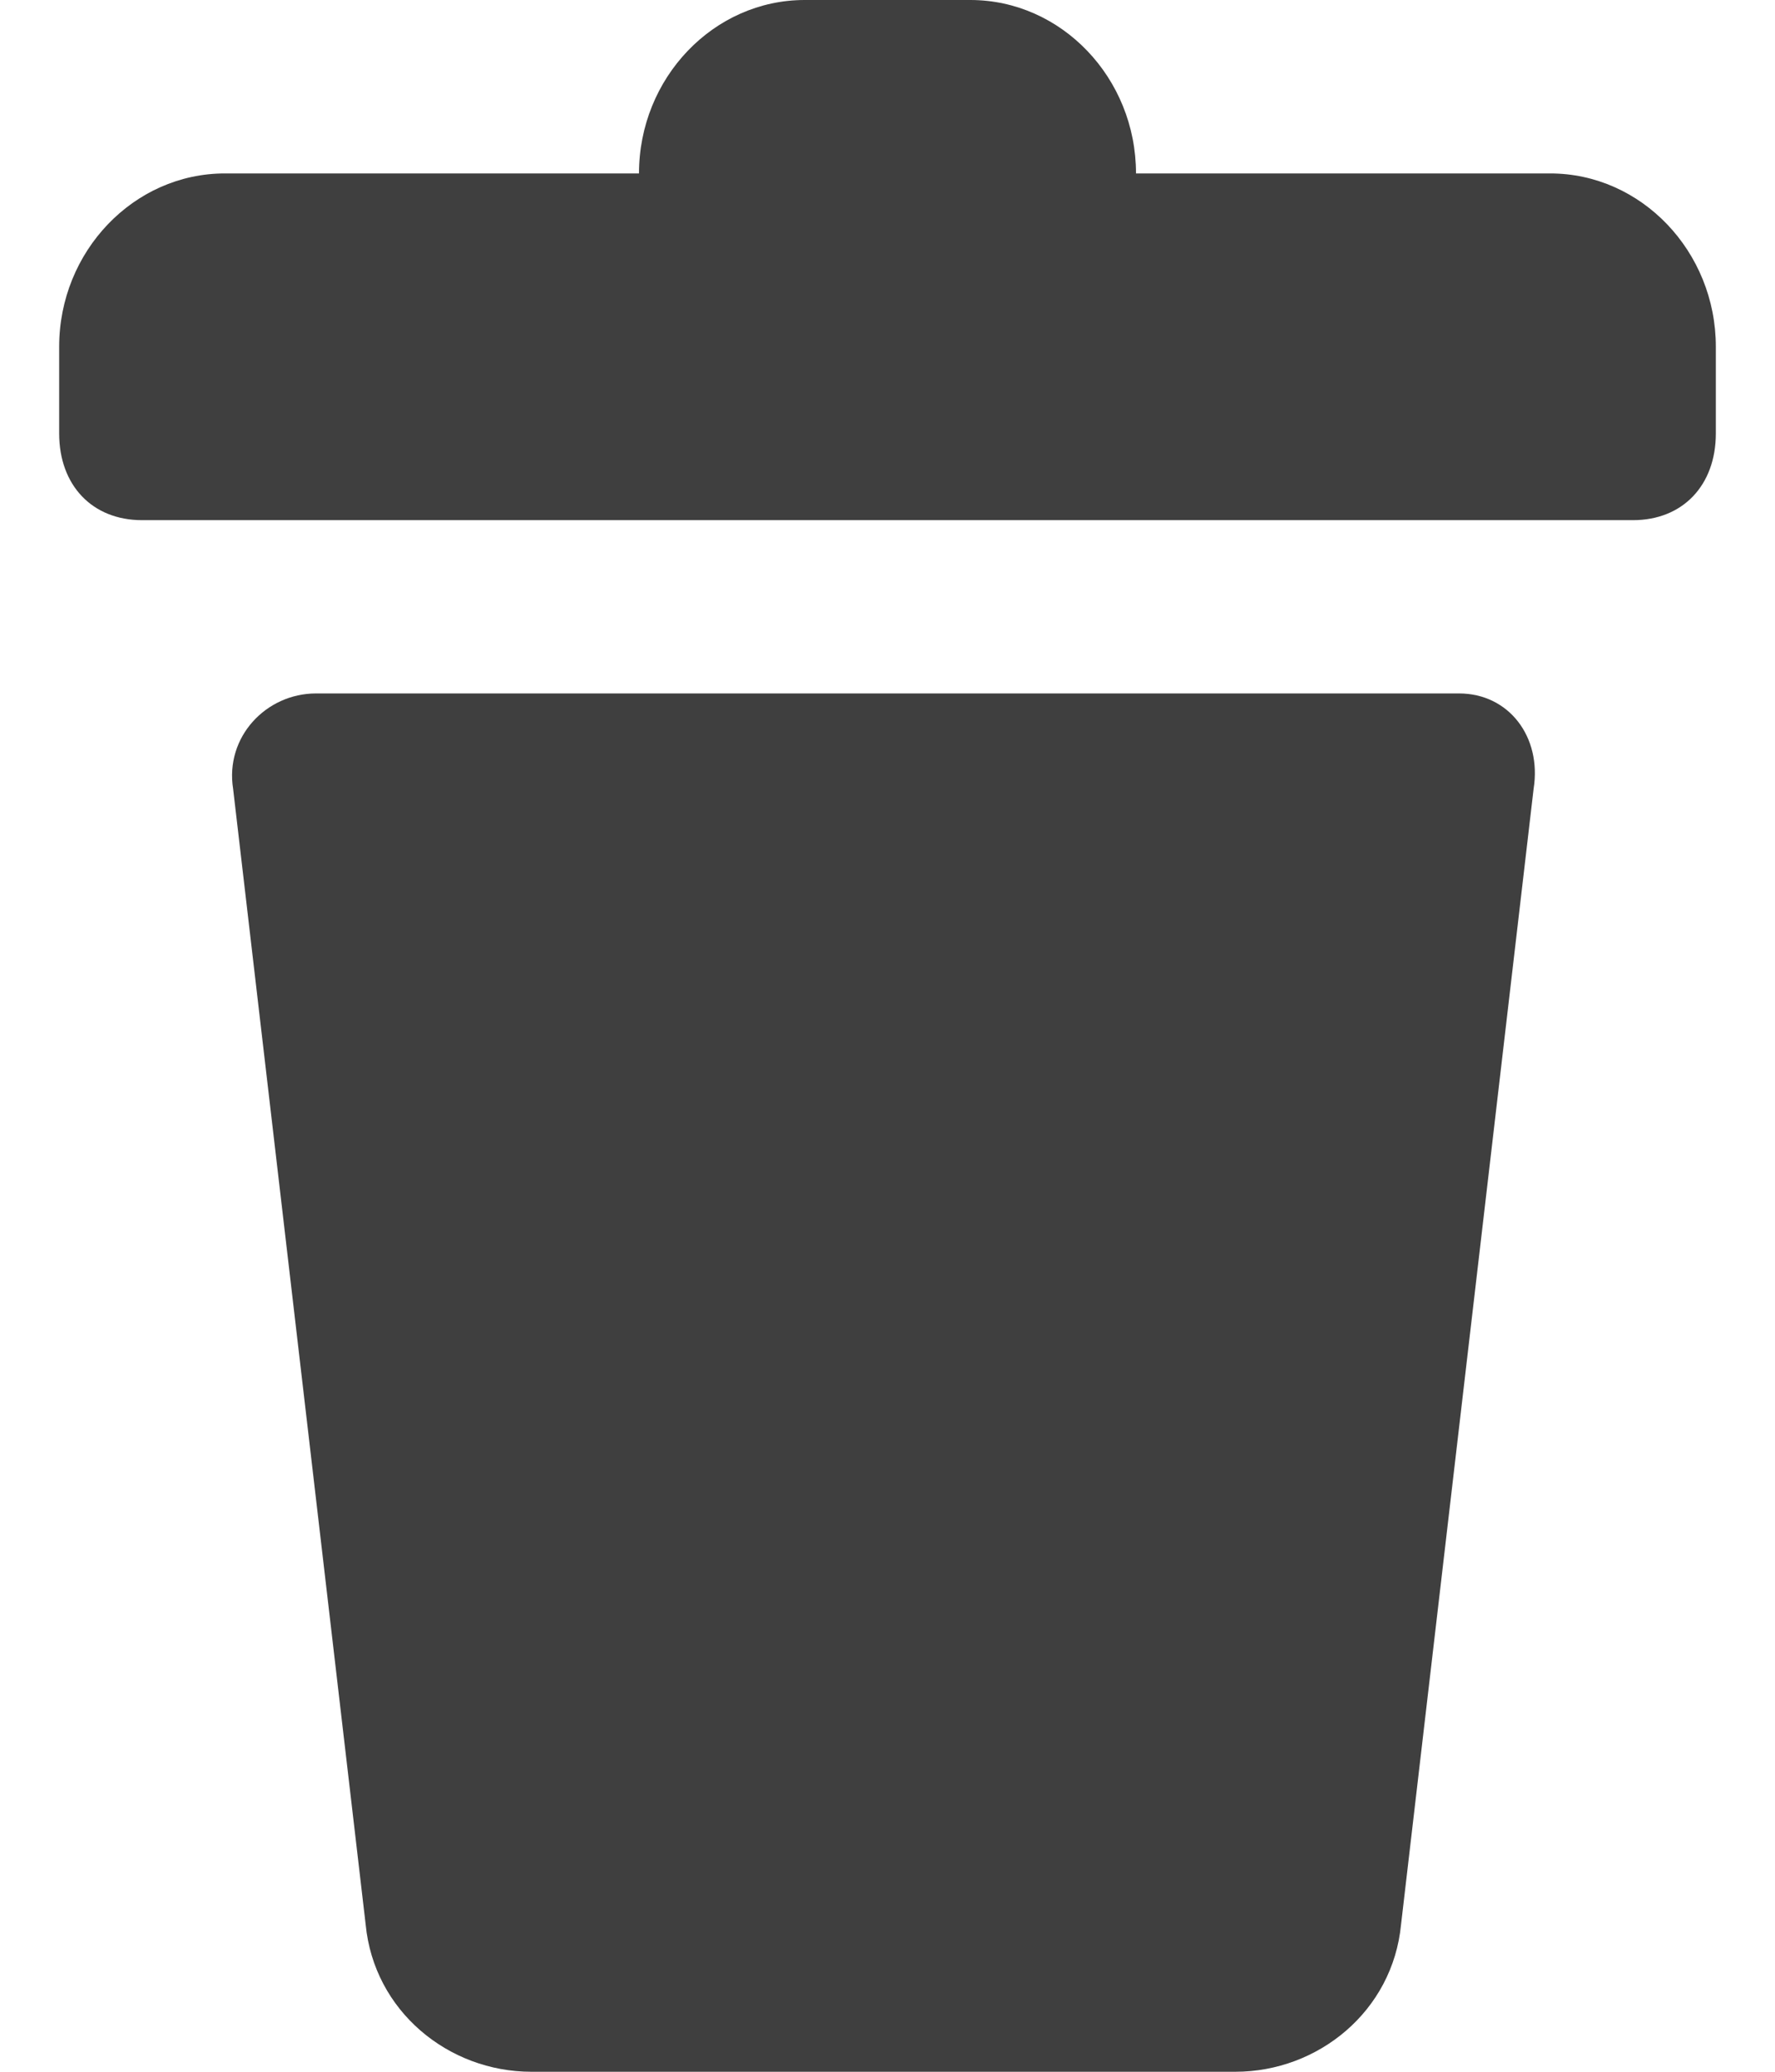
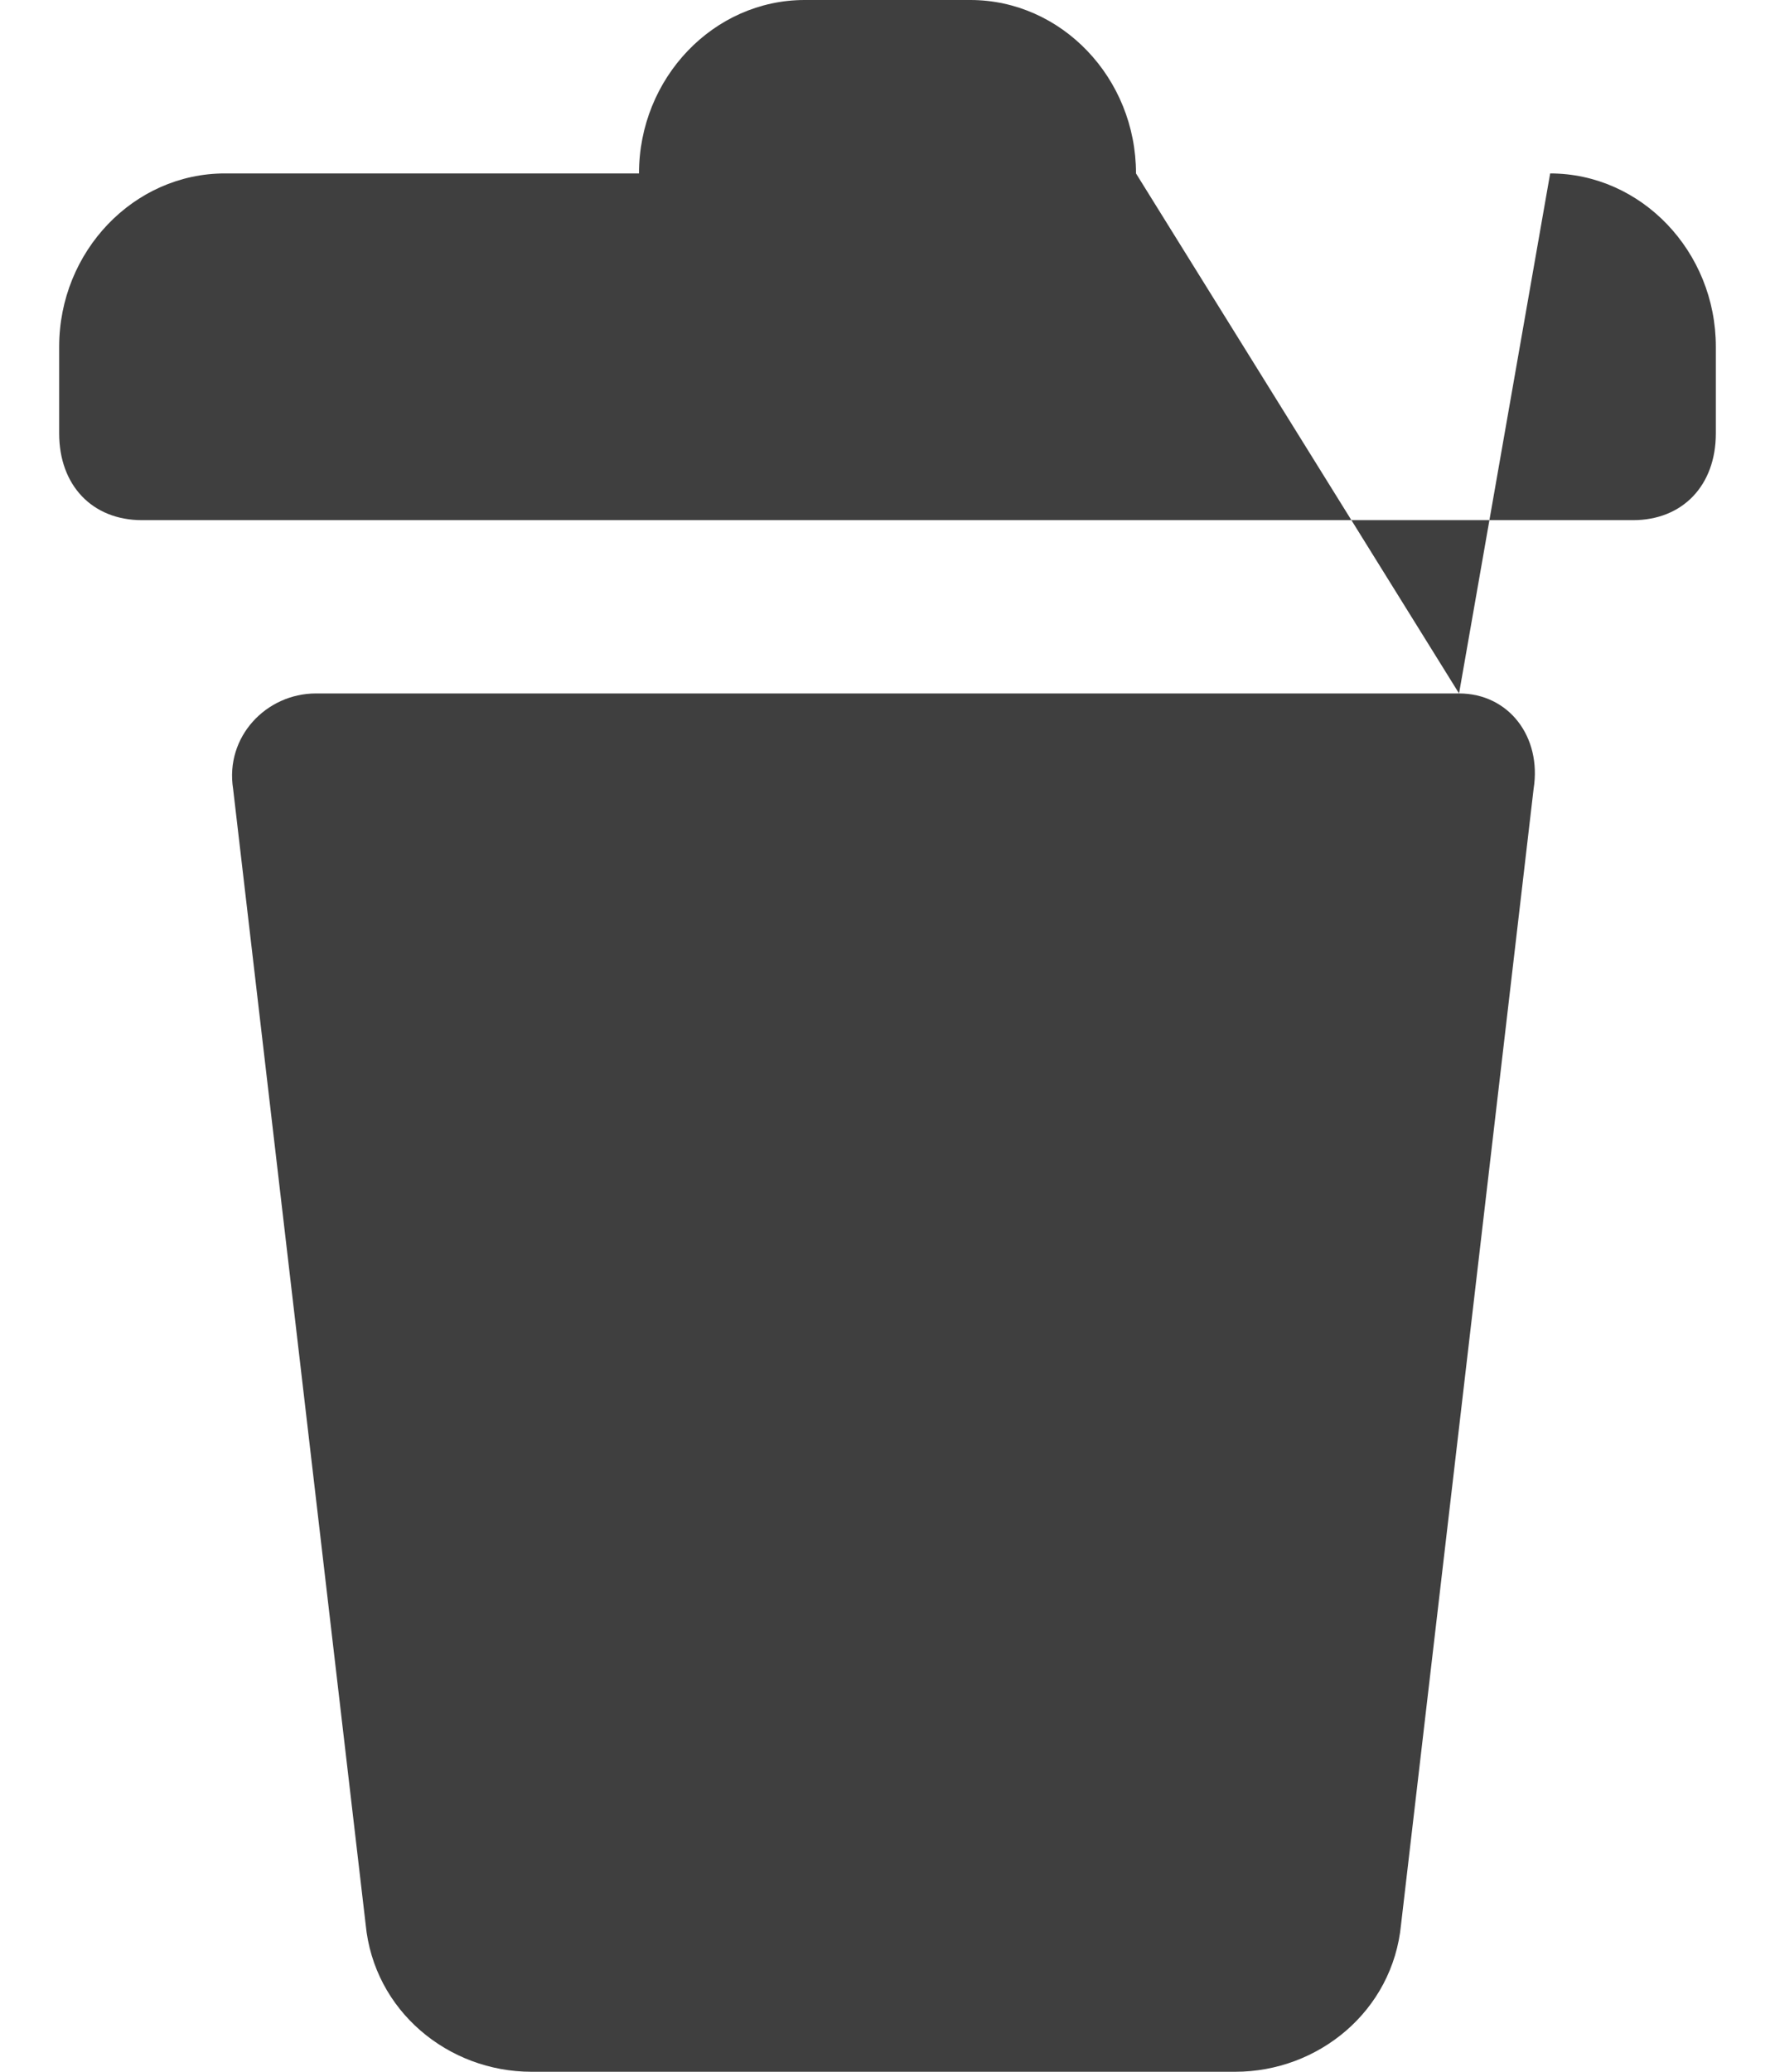
<svg xmlns="http://www.w3.org/2000/svg" width="12px" height="14px" viewBox="0 0 12 14" version="1.1">
  <title>614E419A-434A-4428-AFD2-A2B391FC38D7</title>
  <g id="Proyectos" stroke="none" stroke-width="1" fill="none" fill-rule="evenodd">
    <g id="Pandora-ITSM---Workflow-rules---3a-Editar-condiciones-vacio" transform="translate(-1686, -1143)" fill="#3F3F3F" fill-rule="nonzero">
      <g id="Barra-inferior" transform="translate(0, 1119)">
        <g id="Acciones" transform="translate(1513, 10)">
          <g id="Icons/20/delete" transform="translate(173.4, 14)">
-             <path d="M9.464,4.686 L1.736,4.686 C1.4,4.686 1.12,4.979 1.176,5.331 L2.072,13.004 C2.128,13.59 2.632,14 3.192,14 L7.952,14 C8.512,14 9.016,13.59 9.072,13.004 L9.968,5.331 C10.024,4.979 9.8,4.686 9.464,4.686 Z M10.08,1.172 L7.28,1.172 L7.28,1.172 C7.28,0.527 6.776,0 6.16,0 L5.04,0 C4.424,0 3.92,0.527 3.92,1.172 L3.92,1.172 L1.12,1.172 C0.504,1.172 0,1.699 0,2.343 L0,2.929 C0,3.28 0.224,3.515 0.56,3.515 L10.64,3.515 C10.976,3.515 11.2,3.28 11.2,2.929 L11.2,2.343 C11.2,1.699 10.696,1.172 10.08,1.172 Z" id="Icons/dark/20/delete" />
+             <path d="M9.464,4.686 L1.736,4.686 C1.4,4.686 1.12,4.979 1.176,5.331 L2.072,13.004 C2.128,13.59 2.632,14 3.192,14 L7.952,14 C8.512,14 9.016,13.59 9.072,13.004 L9.968,5.331 C10.024,4.979 9.8,4.686 9.464,4.686 Z L7.28,1.172 L7.28,1.172 C7.28,0.527 6.776,0 6.16,0 L5.04,0 C4.424,0 3.92,0.527 3.92,1.172 L3.92,1.172 L1.12,1.172 C0.504,1.172 0,1.699 0,2.343 L0,2.929 C0,3.28 0.224,3.515 0.56,3.515 L10.64,3.515 C10.976,3.515 11.2,3.28 11.2,2.929 L11.2,2.343 C11.2,1.699 10.696,1.172 10.08,1.172 Z" id="Icons/dark/20/delete" />
          </g>
        </g>
      </g>
    </g>
  </g>
</svg>